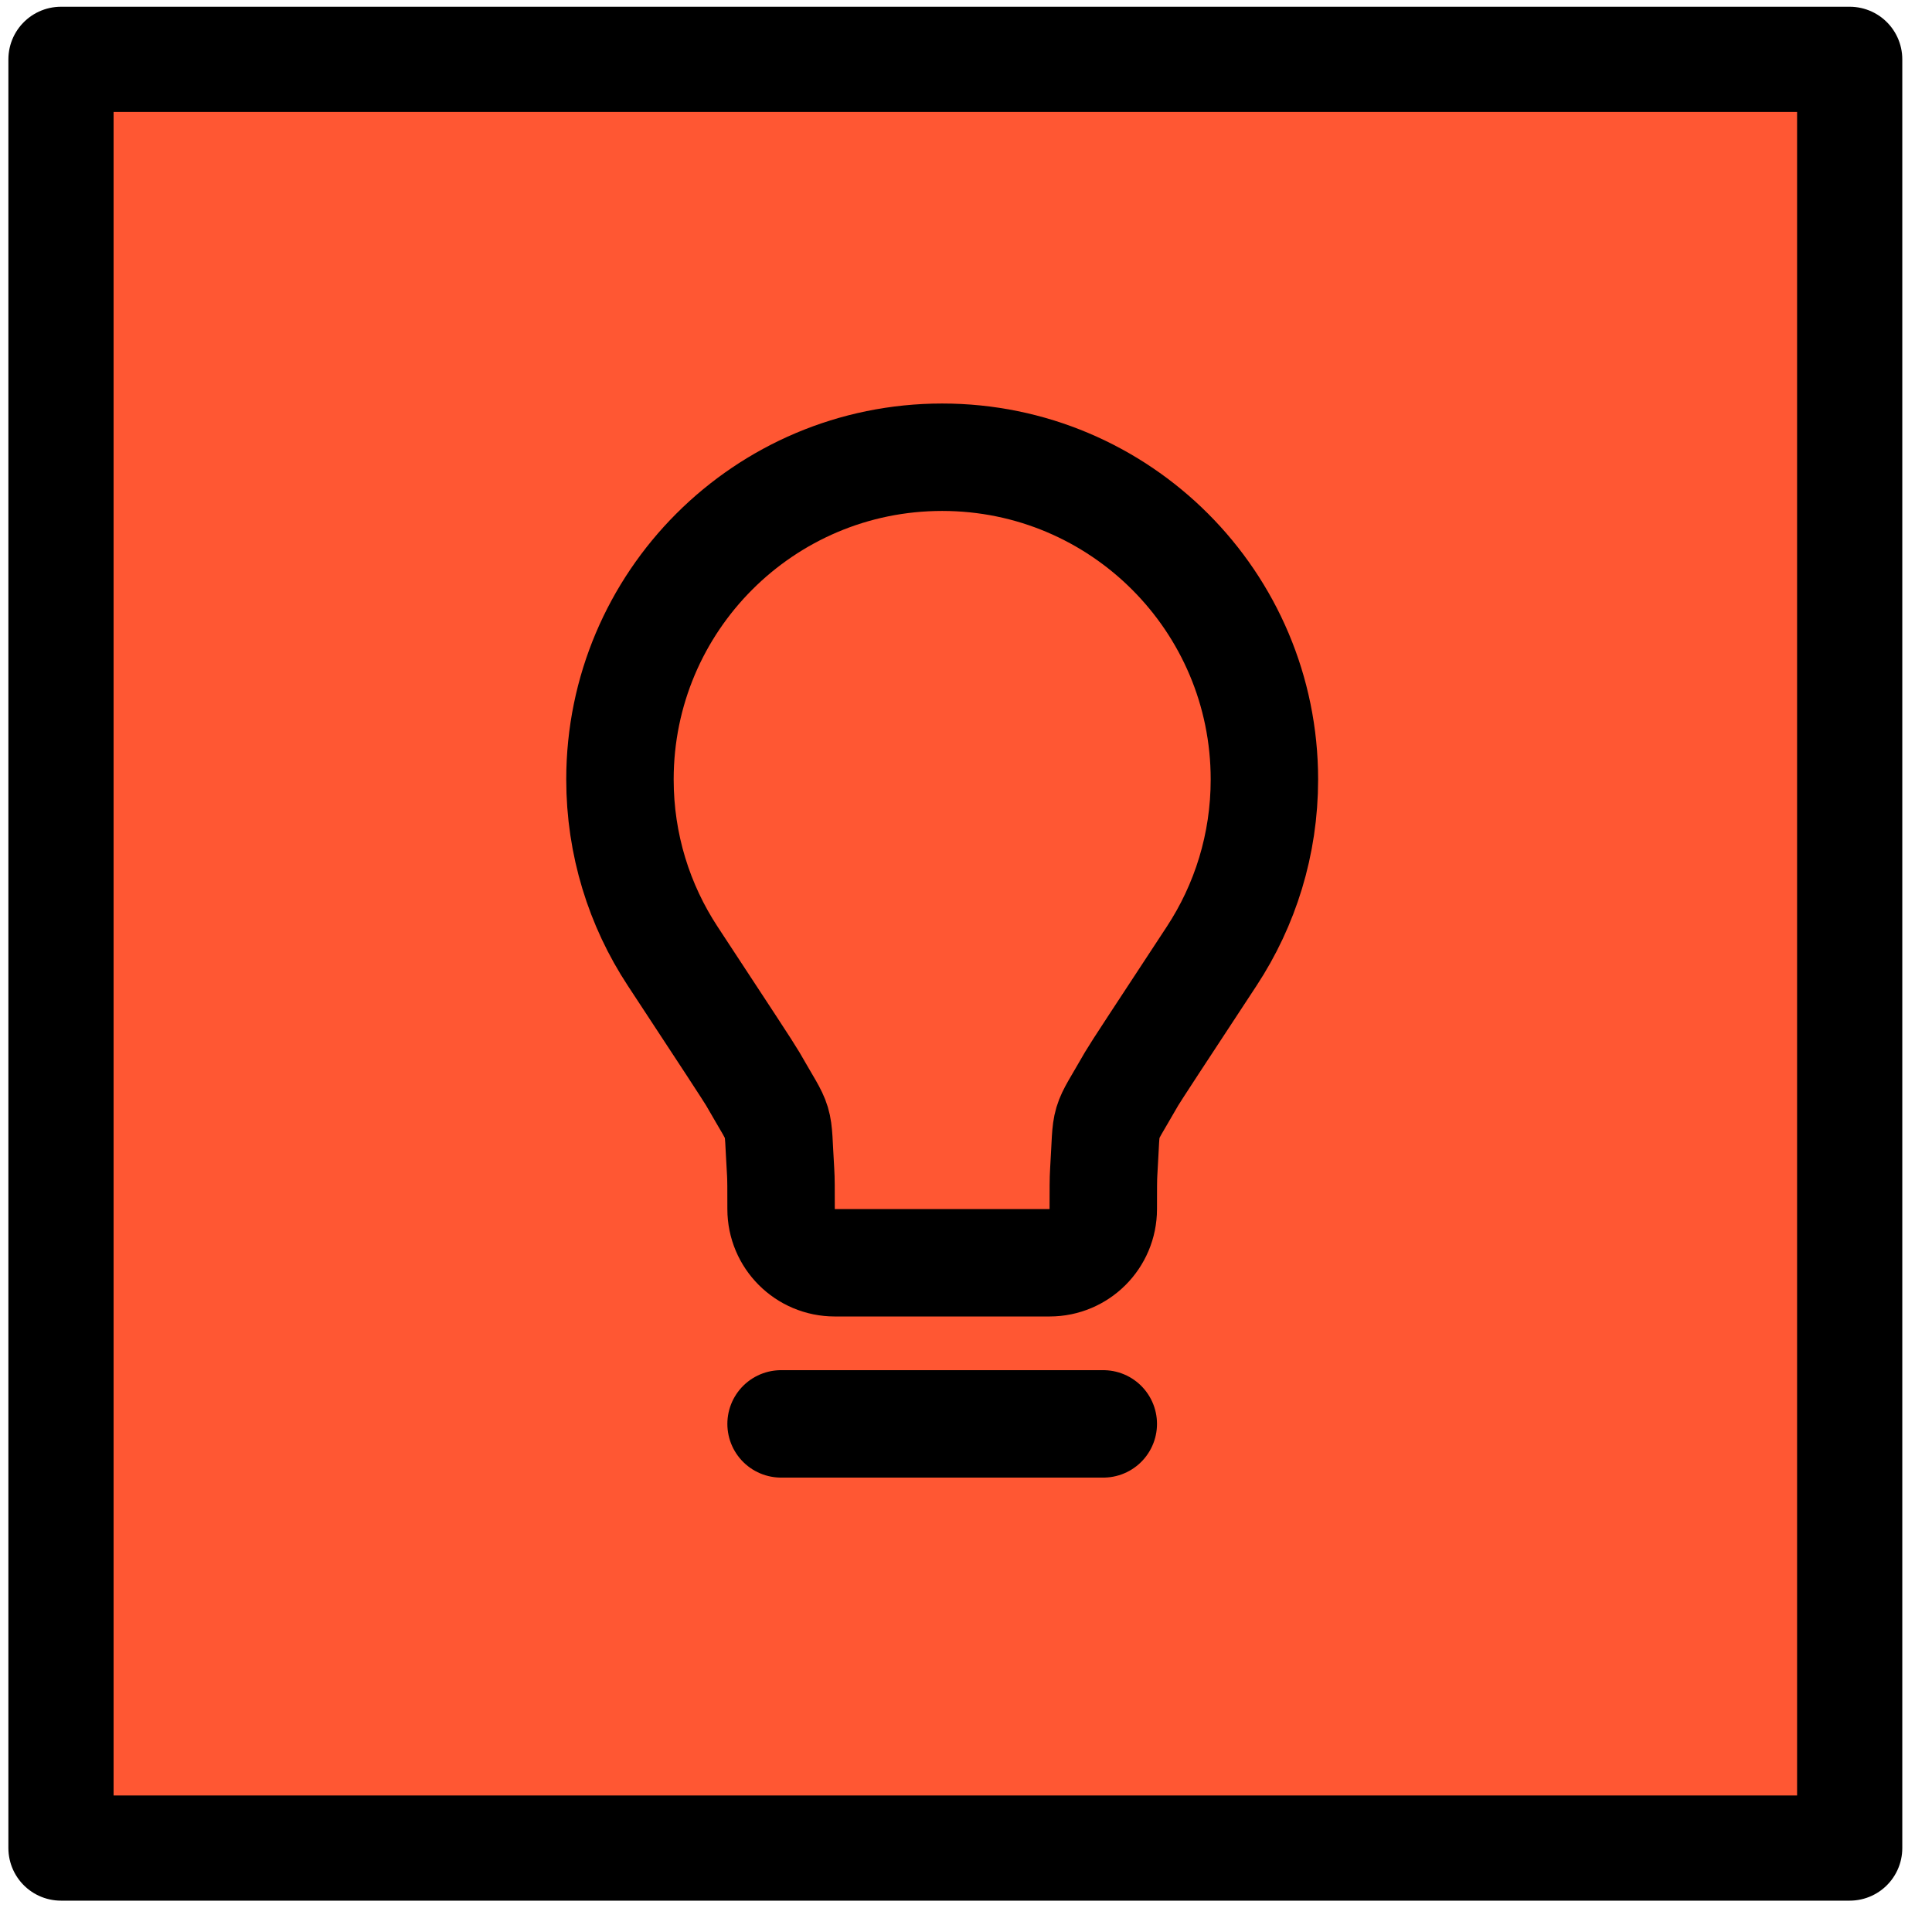
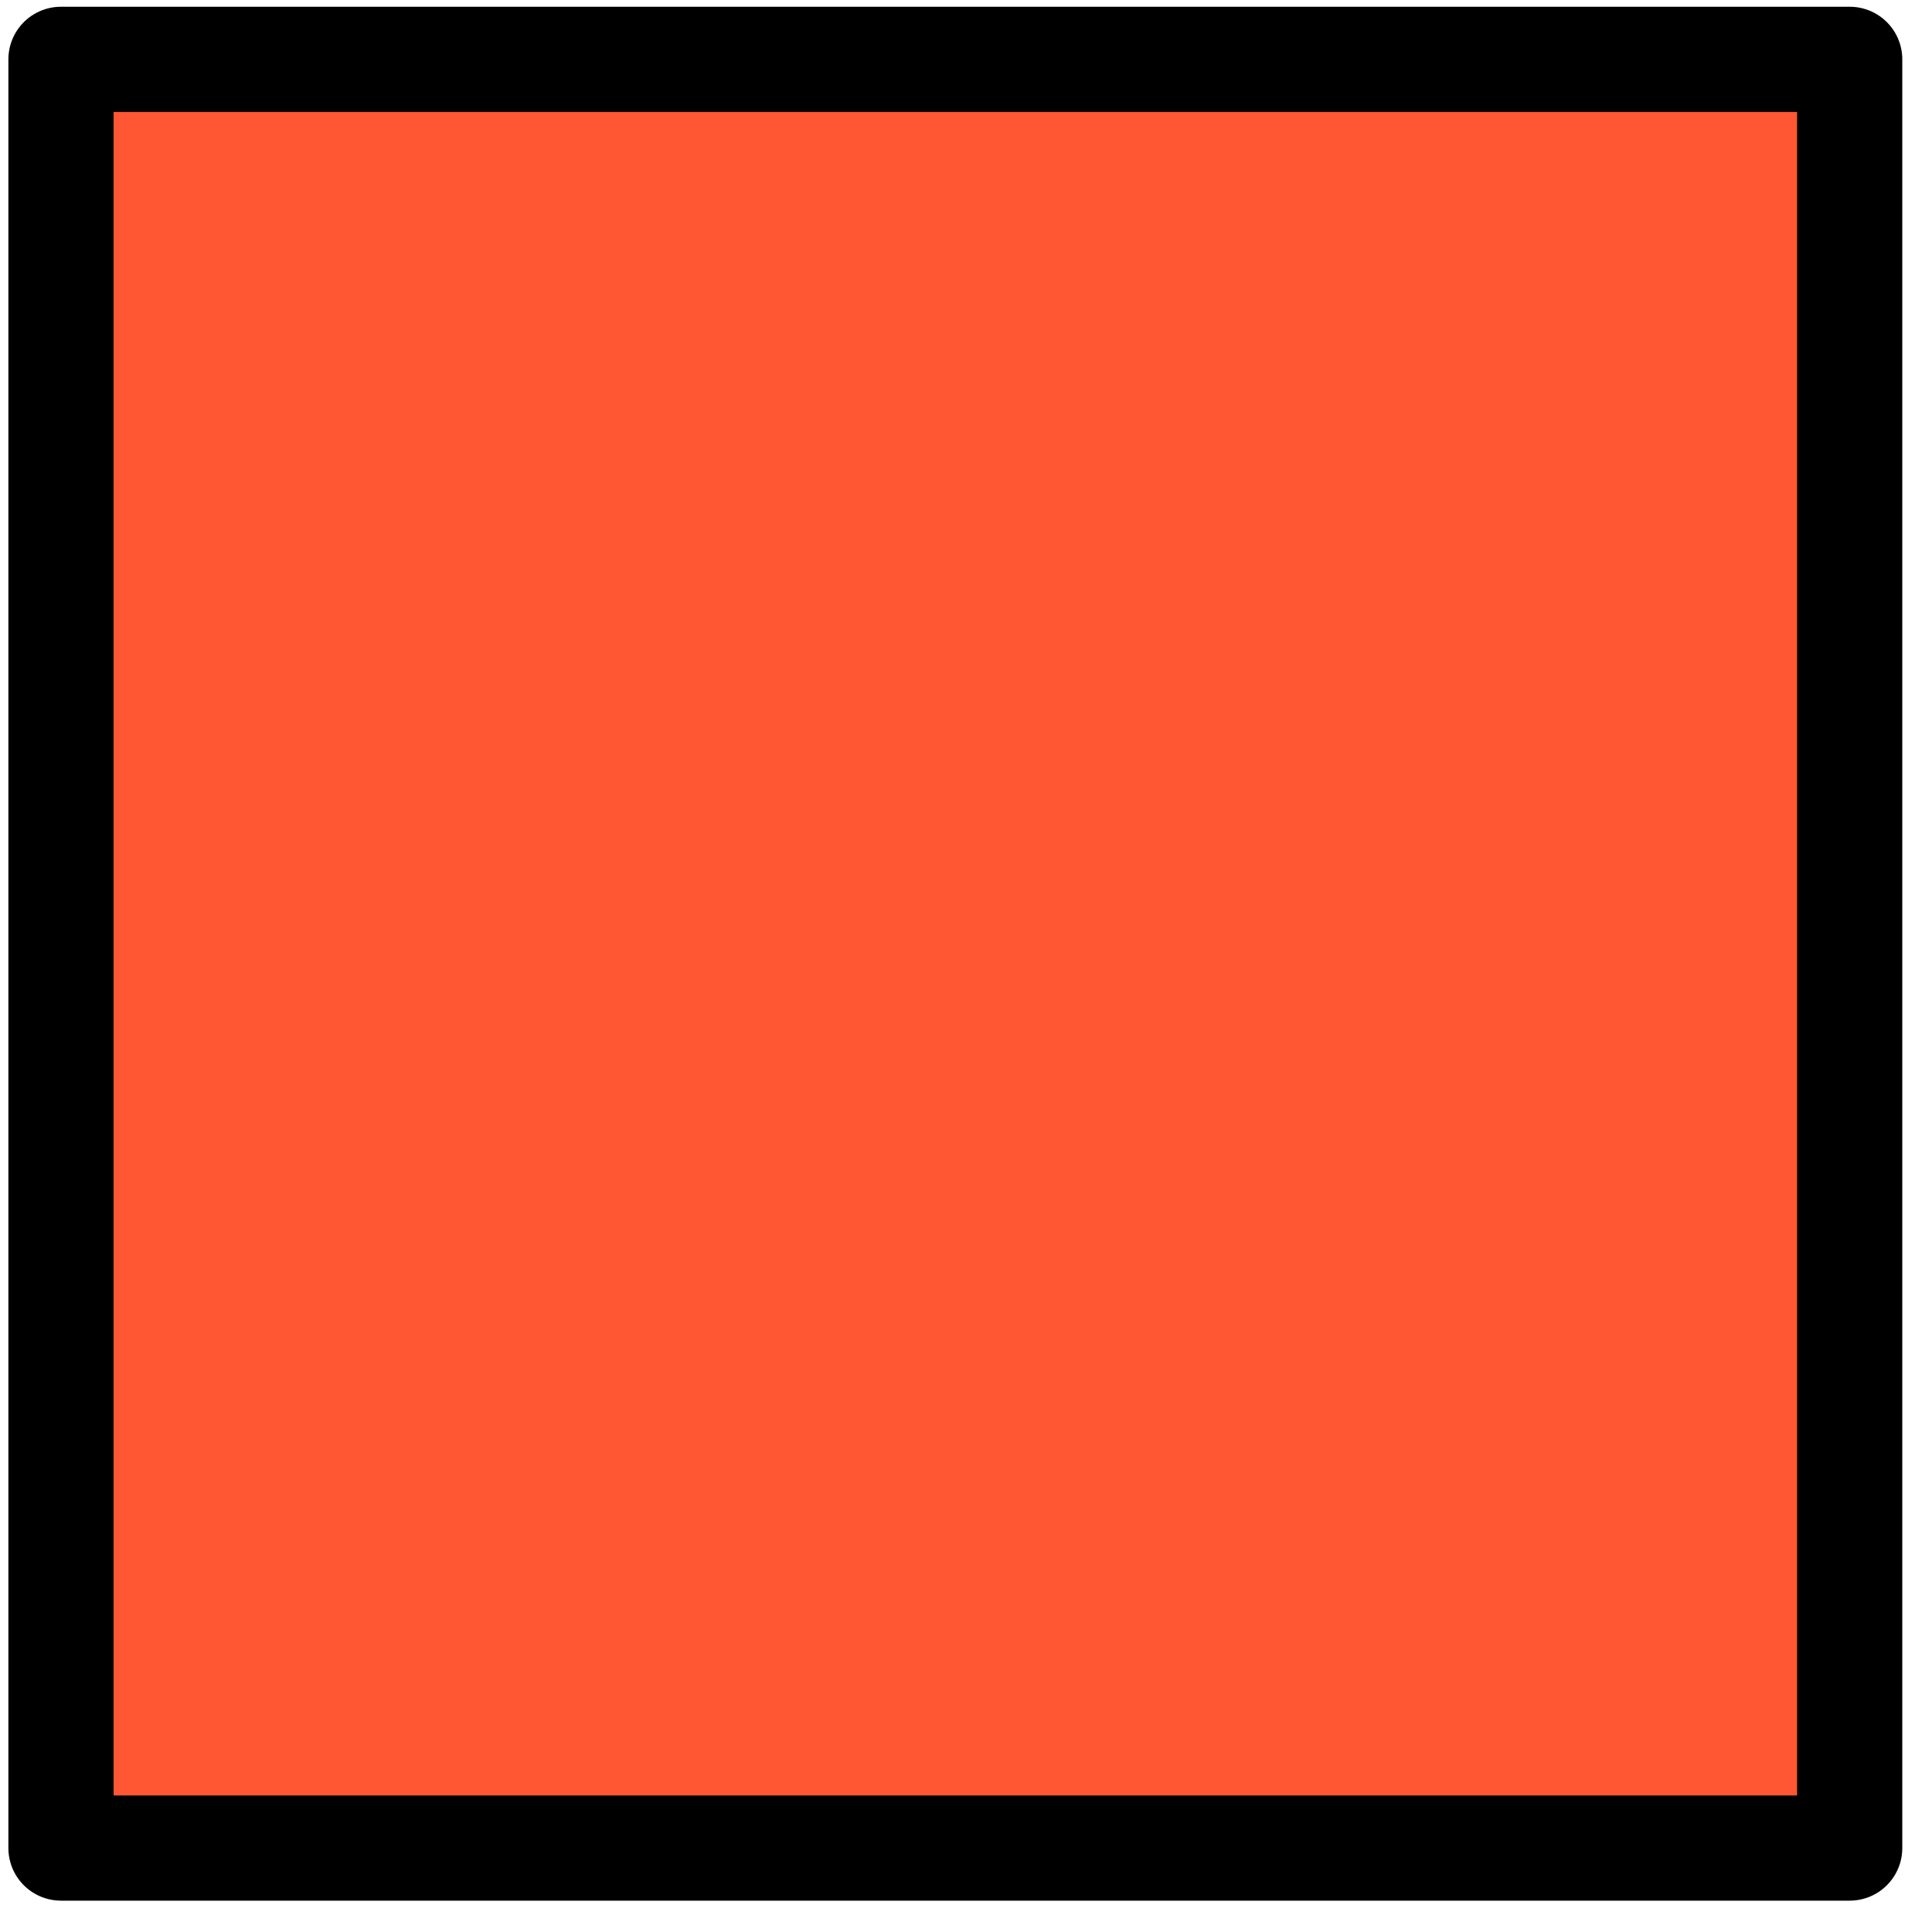
<svg xmlns="http://www.w3.org/2000/svg" width="53" height="53" viewBox="0 0 53 53" fill="none">
  <rect x="1.673" y="1.628" width="49.069" height="49.069" fill="#FF5733" stroke="black" stroke-width="2.886" stroke-linejoin="round" />
-   <path d="M21.427 39.061H30.266M25.846 12.543C20.964 12.543 17.007 16.5 17.007 21.382C17.007 23.171 17.538 24.836 18.452 26.228C19.858 28.368 20.56 29.437 20.651 29.597C21.462 31.019 21.313 30.517 21.415 32.151C21.427 32.335 21.427 32.613 21.427 33.168C21.427 33.982 22.086 34.641 22.9 34.641L28.793 34.641C29.607 34.641 30.266 33.982 30.266 33.168C30.266 32.613 30.266 32.335 30.278 32.151C30.38 30.517 30.23 31.019 31.041 29.597C31.132 29.437 31.835 28.368 33.241 26.228C34.155 24.836 34.686 23.171 34.686 21.382C34.686 16.5 30.728 12.543 25.846 12.543Z" stroke="black" stroke-width="2.947" stroke-linecap="round" stroke-linejoin="round" />
</svg>